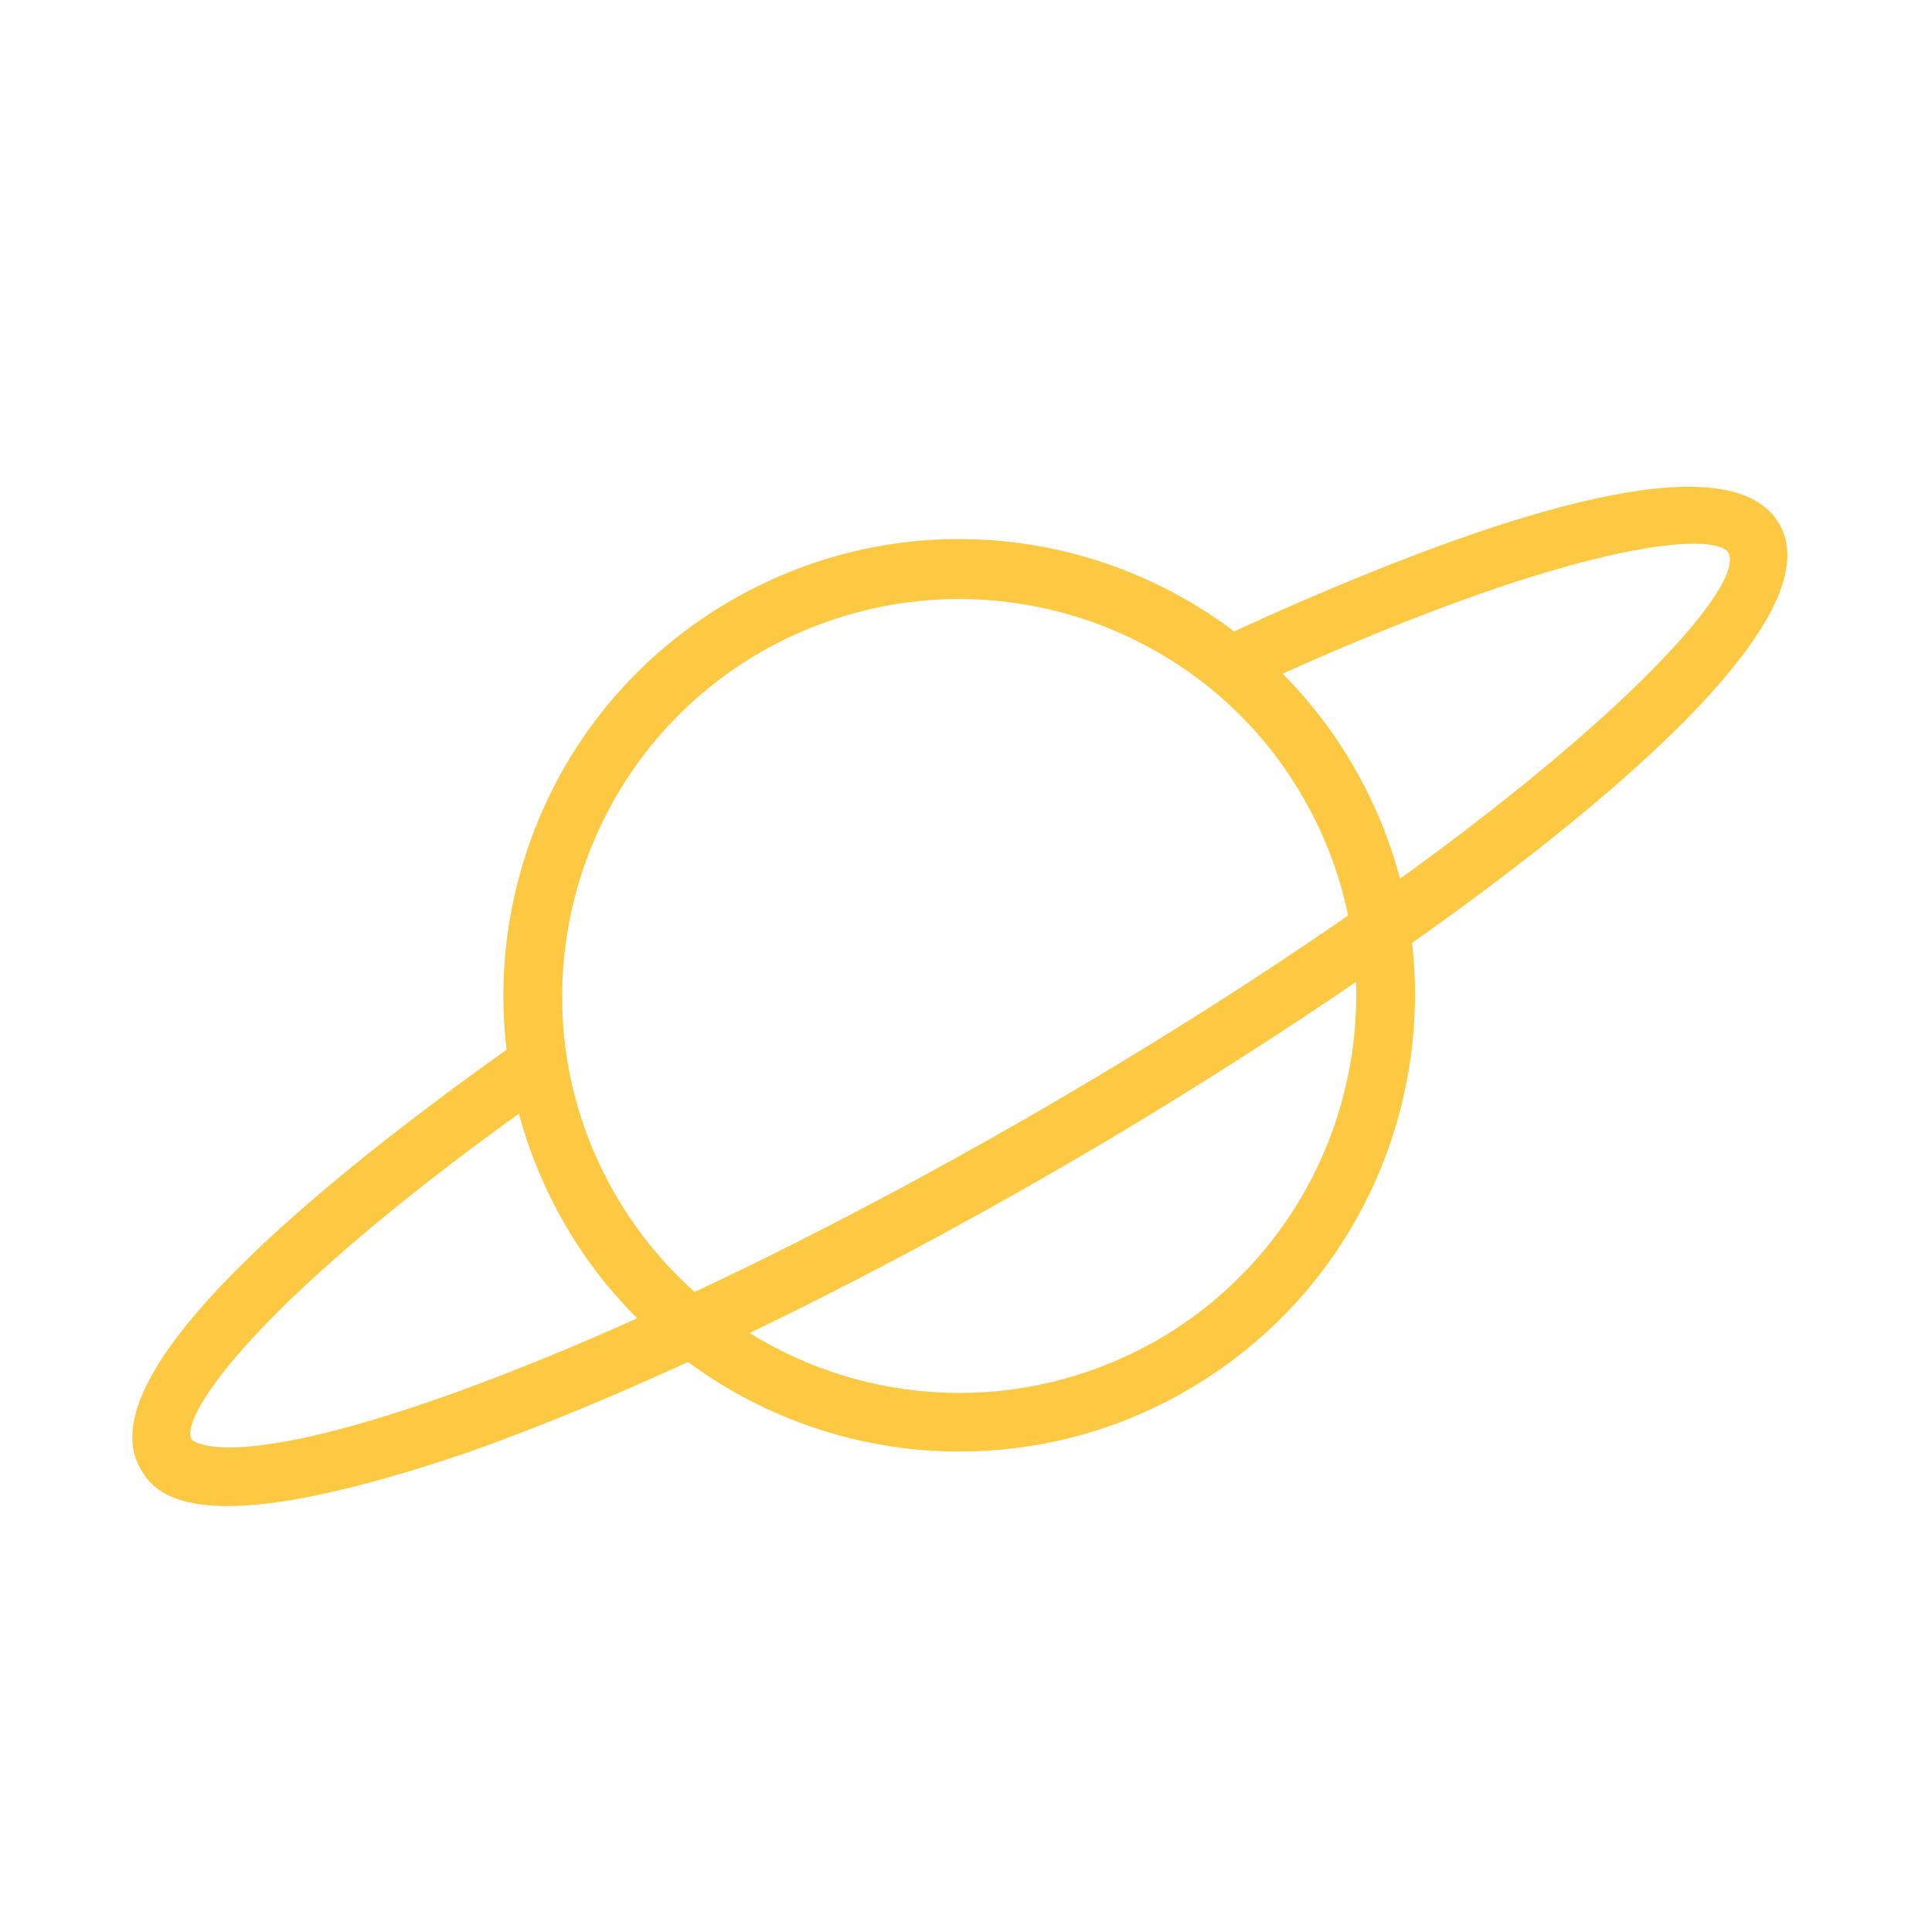
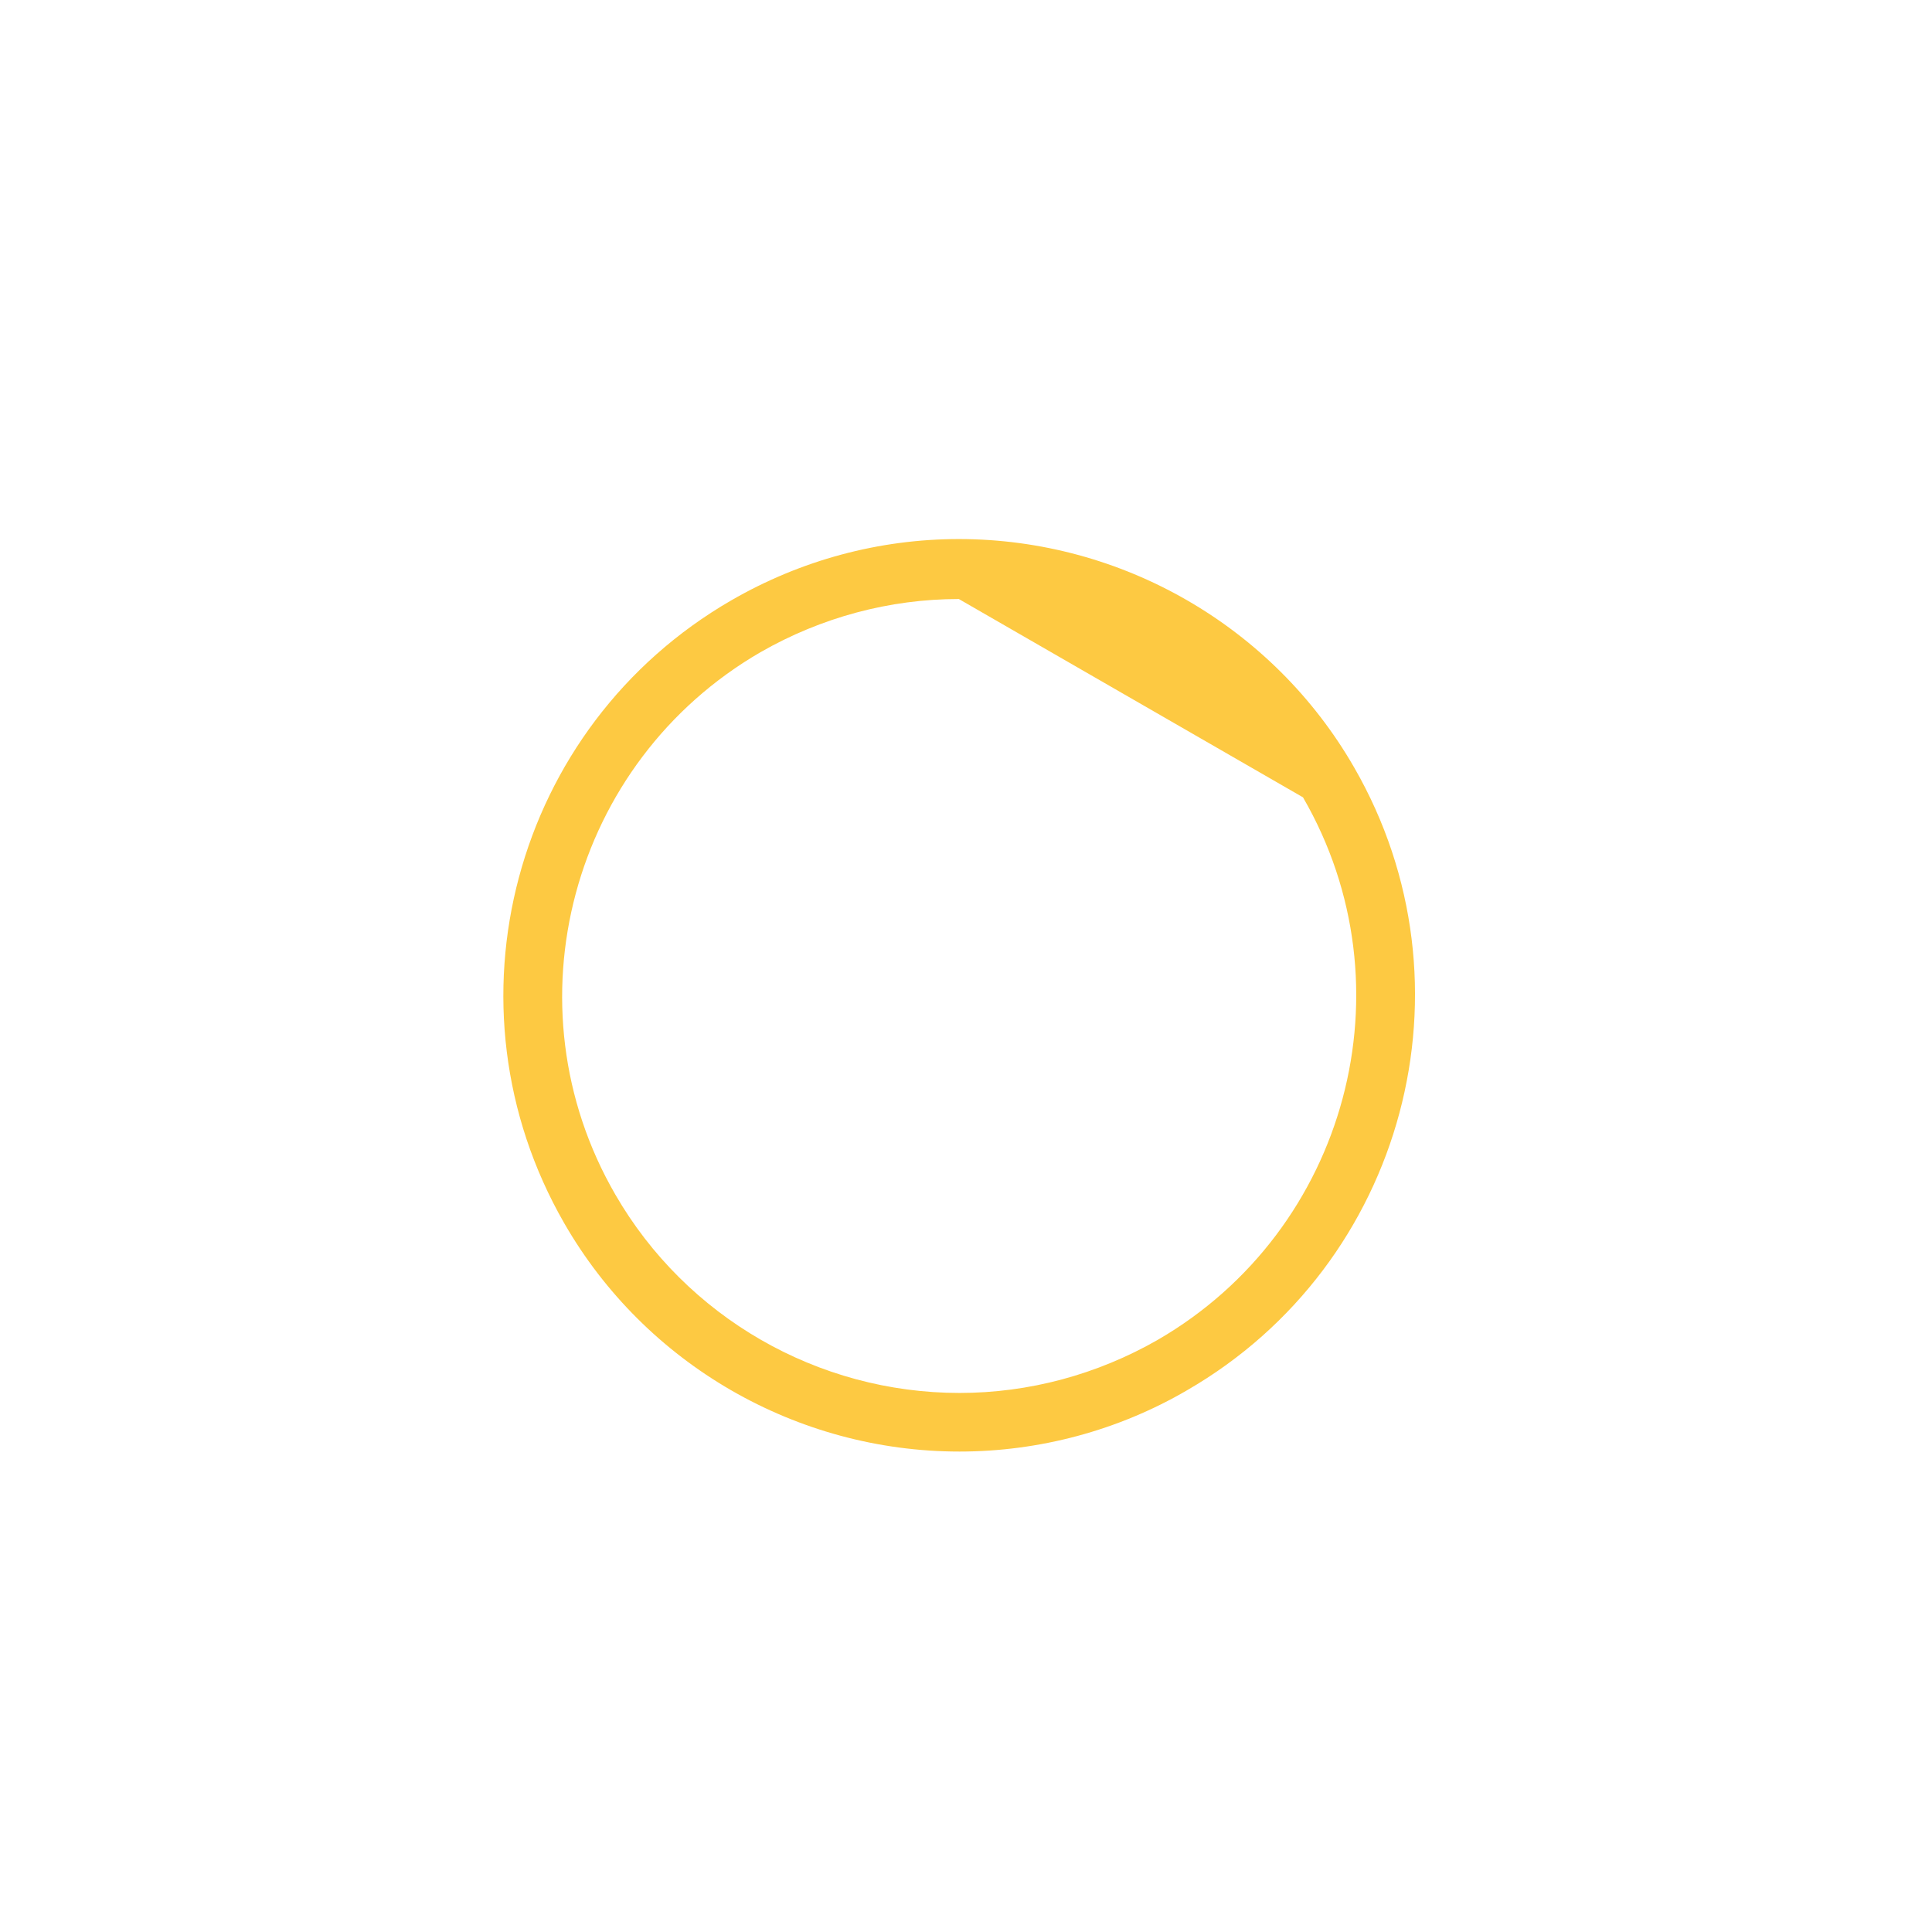
<svg xmlns="http://www.w3.org/2000/svg" version="1.1" id="Layer_1" x="0px" y="0px" viewBox="0 0 283.5 283.5" style="enable-background:new 0 0 283.5 283.5;" xml:space="preserve">
  <style type="text/css">
	.st0{fill:#FDC942;}
</style>
  <g>
    <g>
-       <path class="st0" d="M140.8,213C140.8,213,140.8,213,140.8,213c-23.9,0-46.1-12.8-58-33.5c-18.4-32-7.5-72.9,24.5-91.4    c10.2-5.9,21.7-9,33.4-9c23.9,0,46.1,12.8,58,33.5c18.4,31.9,7.5,72.9-24.5,91.4C164.1,209.9,152.5,213,140.8,213z M140.7,87.9    c-10.2,0-20.2,2.7-29.1,7.8c-27.8,16.1-37.4,51.8-21.3,79.6c10.4,18,29.7,29.1,50.5,29.1c0,0,0,0,0,0c10.2,0,20.2-2.7,29.1-7.8    c27.8-16.1,37.4-51.8,21.3-79.6C180.9,99,161.5,87.9,140.7,87.9z" />
+       <path class="st0" d="M140.8,213C140.8,213,140.8,213,140.8,213c-23.9,0-46.1-12.8-58-33.5c-18.4-32-7.5-72.9,24.5-91.4    c10.2-5.9,21.7-9,33.4-9c23.9,0,46.1,12.8,58,33.5c18.4,31.9,7.5,72.9-24.5,91.4C164.1,209.9,152.5,213,140.8,213z M140.7,87.9    c-10.2,0-20.2,2.7-29.1,7.8c-27.8,16.1-37.4,51.8-21.3,79.6c10.4,18,29.7,29.1,50.5,29.1c0,0,0,0,0,0c10.2,0,20.2-2.7,29.1-7.8    c27.8-16.1,37.4-51.8,21.3-79.6z" />
    </g>
    <g>
-       <path class="st0" d="M33.4,221c-9.7,0-11.8-3.8-12.8-5.5c-8-13.9,26-41.9,55.9-63l5,7.1c-44.3,31.1-55.2,48.4-53.4,51.6    c0,0.1,4.8,5.2,37.7-6.5c24.1-8.6,54.4-23.1,85.3-40.9c72.9-42.1,106-76.7,102.5-82.7c-1.8-3.1-22.3-2.3-71.4,20.5l-3.6-7.8    c33.2-15.4,74.5-30.9,82.5-16.9c11.5,19.9-64.1,70.6-105.7,94.6c-31.3,18.1-62.1,32.9-86.7,41.6C51.4,219,40.4,221,33.4,221z" />
-     </g>
+       </g>
  </g>
</svg>